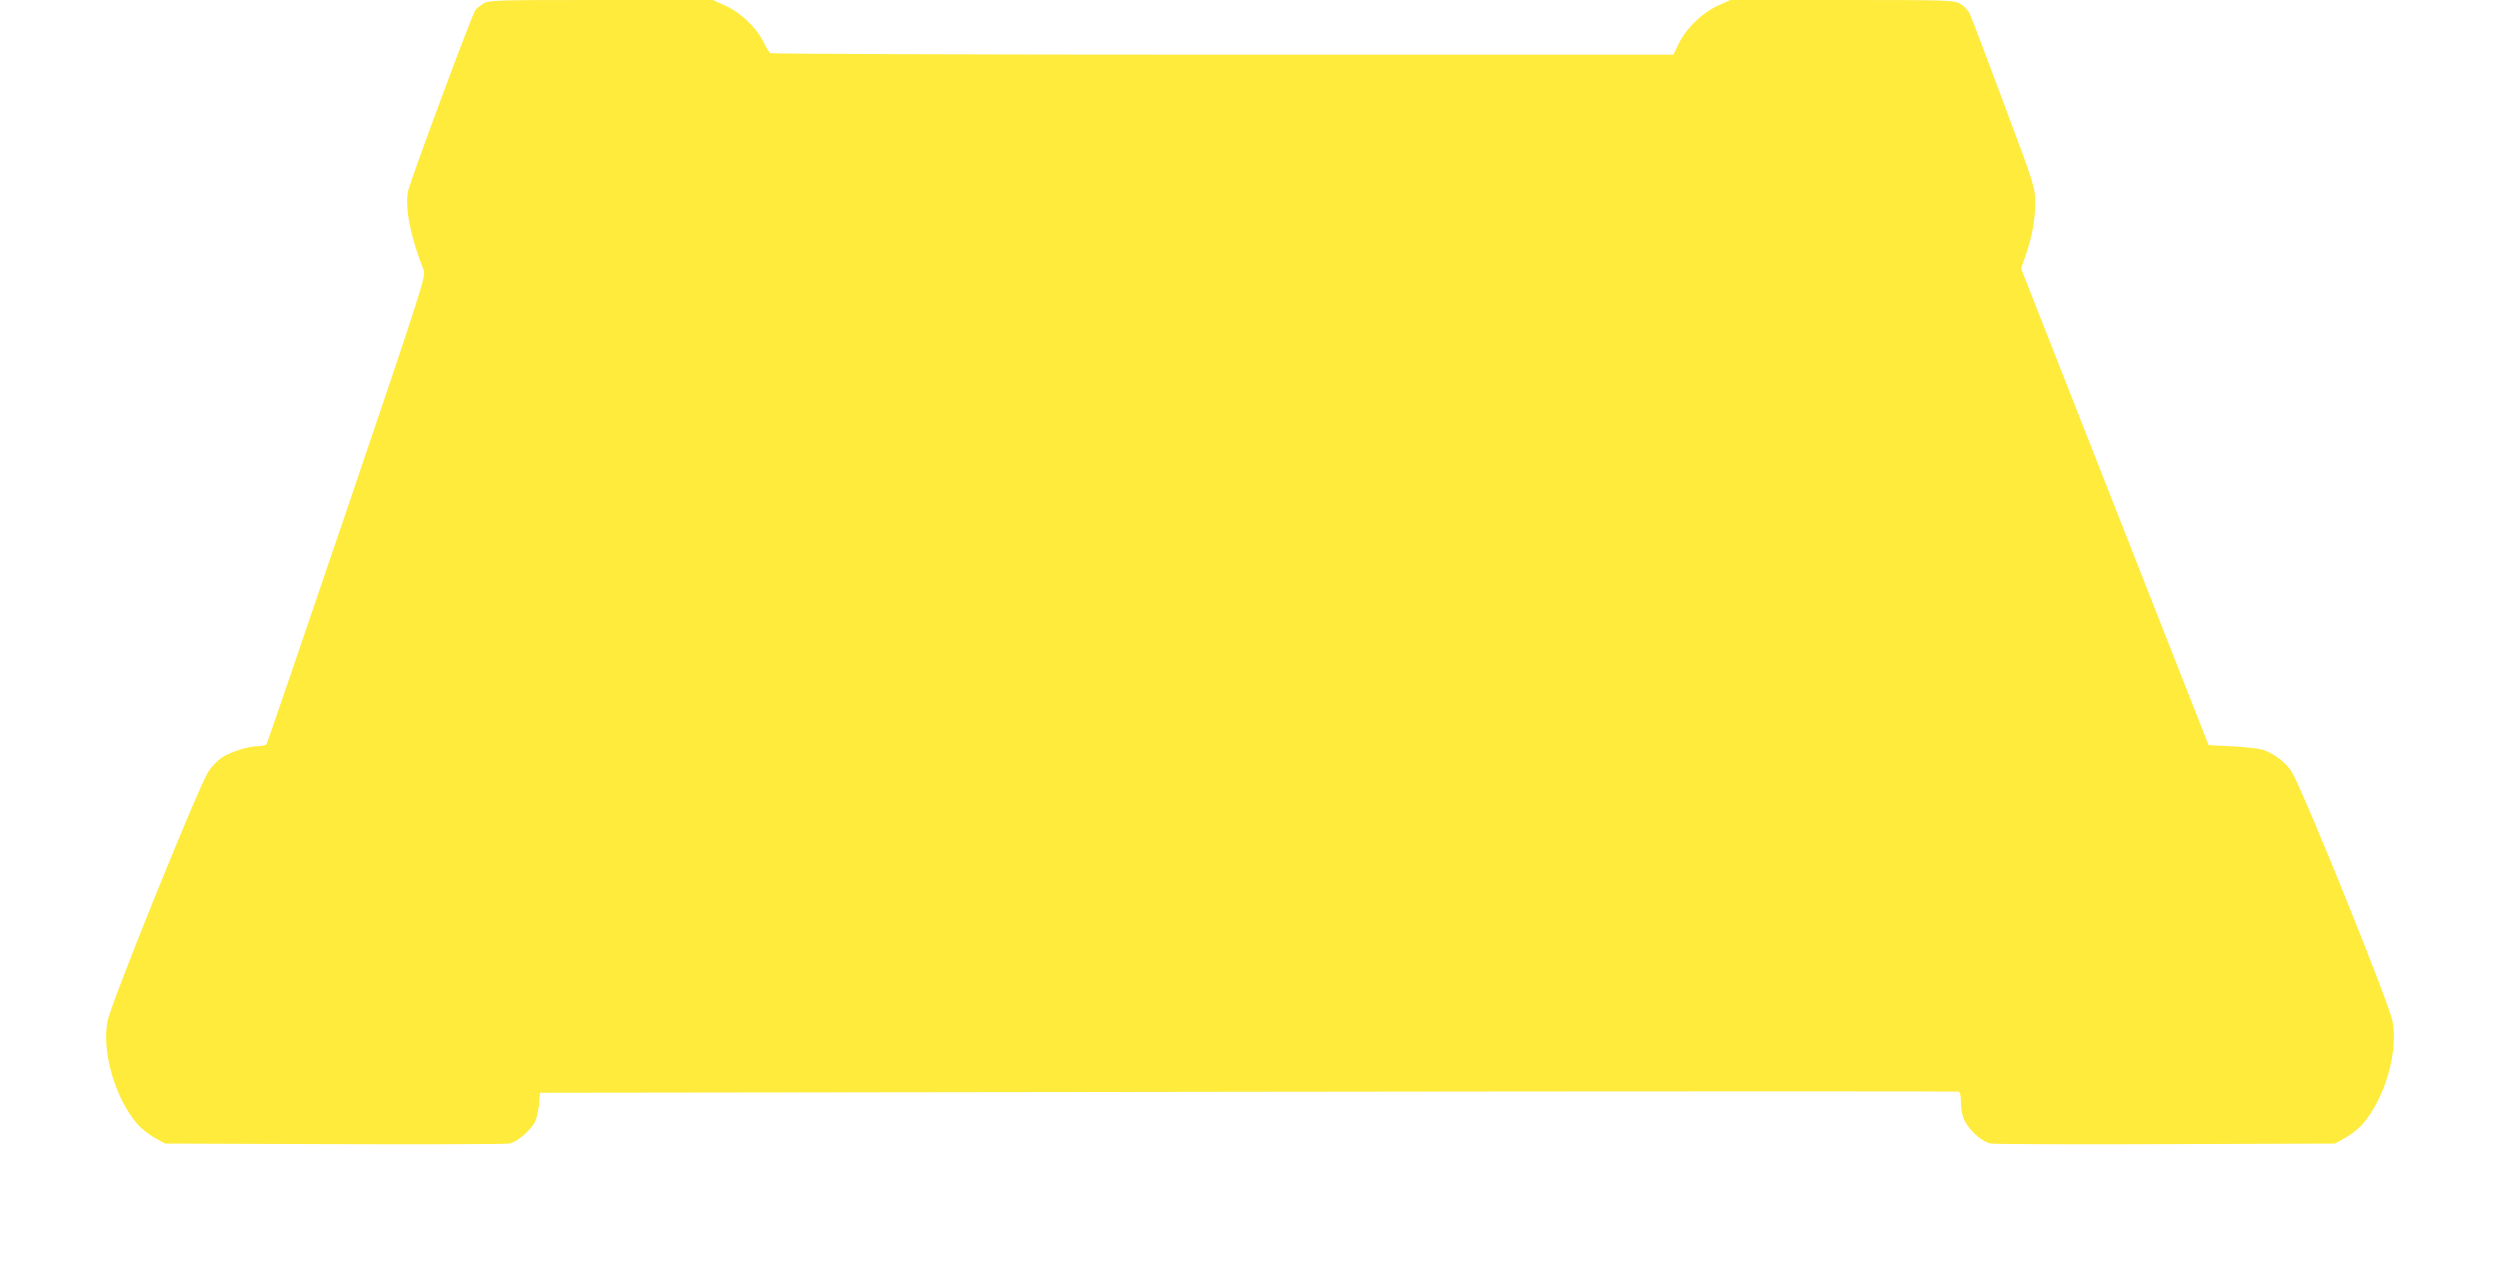
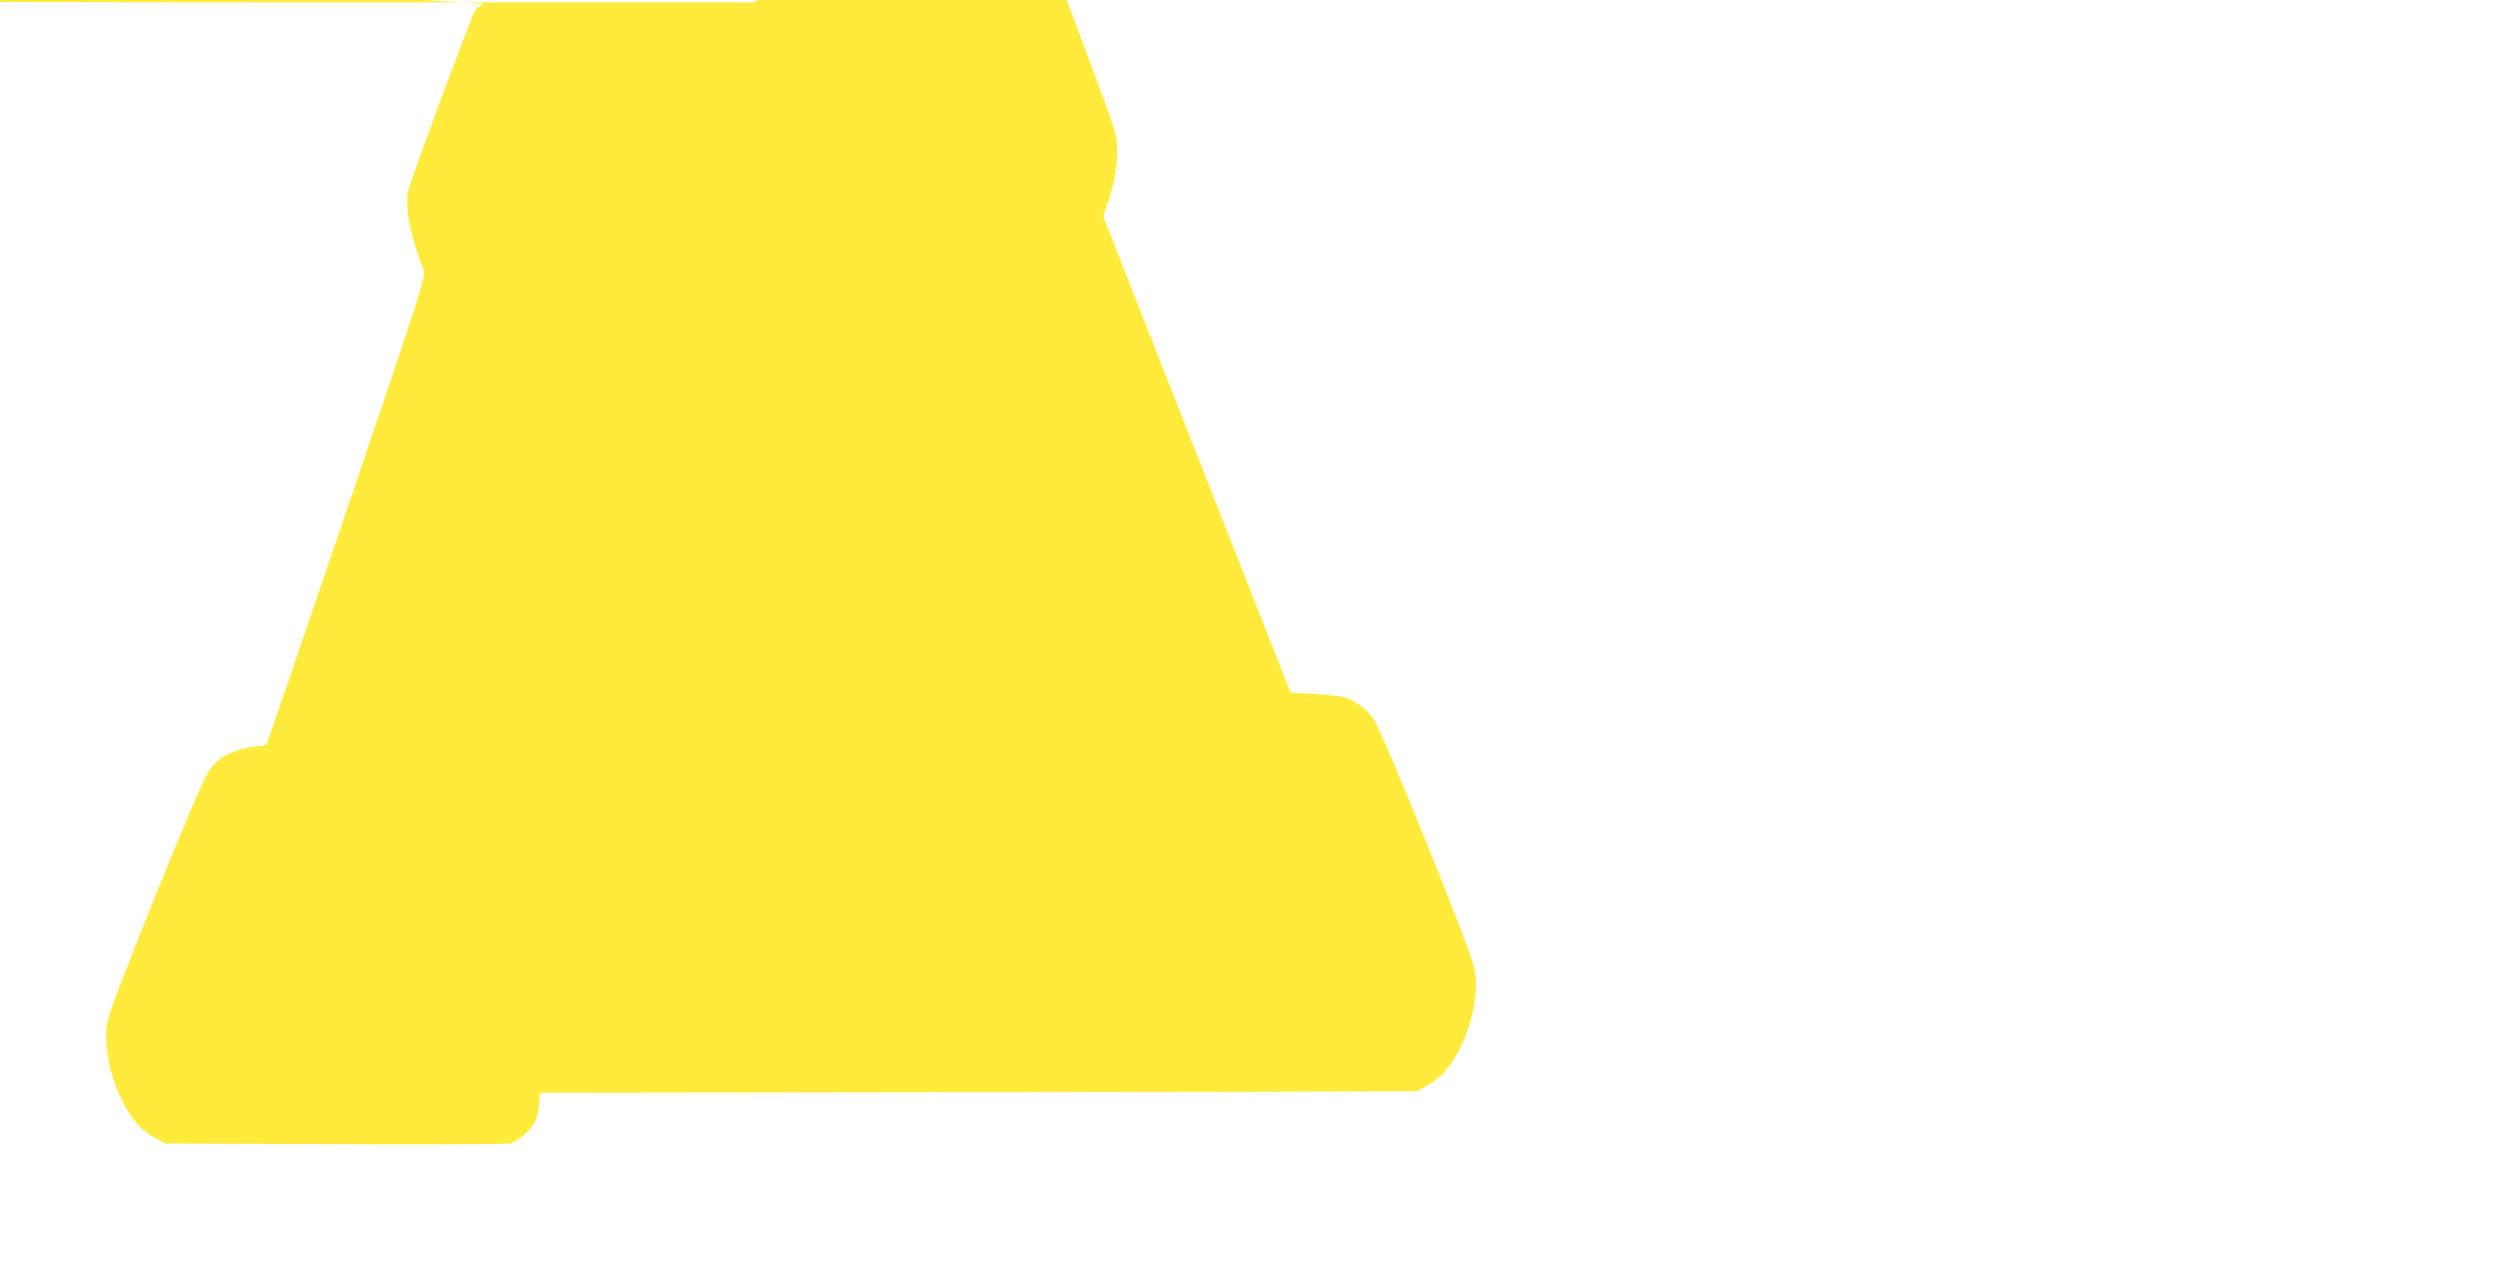
<svg xmlns="http://www.w3.org/2000/svg" version="1.0" width="1280pt" height="656pt" viewBox="0 0 1280 656" preserveAspectRatio="xMidYMid meet">
  <g transform="translate(0,656) scale(0.1,-0.1)" fill="#ffeb3b" stroke="none">
-     <path d="M2475 6542 c-16 -11 -35 -25 -41 -33 -16 -19 -331 -868 -344 -925 -19 -82 12 -240 80 -409 11 -28 -18 -118 -393 -1222 -223 -655 -408 -1197 -412 -1202 -3 -6 -21 -11 -38 -11 -55 0 -146 -29 -193 -60 -24 -17 -55 -50 -69 -74 -61 -104 -500 -1191 -515 -1276 -29 -159 40 -393 153 -525 19 -22 59 -54 88 -70 l54 -30 865 -3 c476 -2 880 0 898 3 38 7 105 64 130 109 9 17 19 58 22 91 l5 60 3625 5 c1994 3 3631 3 3638 1 8 -2 12 -23 12 -57 0 -34 7 -69 19 -93 26 -51 92 -109 133 -116 18 -3 422 -5 898 -3 l865 3 54 30 c29 16 69 48 88 70 114 132 182 367 153 525 -16 90 -451 1166 -515 1276 -27 46 -86 92 -145 114 -19 7 -91 15 -159 19 l-123 6 -480 1220 -480 1220 21 60 c35 101 51 186 51 273 0 83 0 84 -161 514 -88 237 -167 444 -175 460 -8 16 -29 38 -47 48 -31 19 -54 20 -605 20 l-572 0 -65 -29 c-80 -37 -161 -115 -199 -193 l-28 -58 -2307 0 c-1268 0 -2311 4 -2317 8 -6 4 -21 29 -34 55 -34 73 -117 152 -194 187 l-66 30 -572 0 c-538 0 -575 -1 -603 -18z" />
+     <path d="M2475 6542 c-16 -11 -35 -25 -41 -33 -16 -19 -331 -868 -344 -925 -19 -82 12 -240 80 -409 11 -28 -18 -118 -393 -1222 -223 -655 -408 -1197 -412 -1202 -3 -6 -21 -11 -38 -11 -55 0 -146 -29 -193 -60 -24 -17 -55 -50 -69 -74 -61 -104 -500 -1191 -515 -1276 -29 -159 40 -393 153 -525 19 -22 59 -54 88 -70 l54 -30 865 -3 c476 -2 880 0 898 3 38 7 105 64 130 109 9 17 19 58 22 91 l5 60 3625 5 l865 3 54 30 c29 16 69 48 88 70 114 132 182 367 153 525 -16 90 -451 1166 -515 1276 -27 46 -86 92 -145 114 -19 7 -91 15 -159 19 l-123 6 -480 1220 -480 1220 21 60 c35 101 51 186 51 273 0 83 0 84 -161 514 -88 237 -167 444 -175 460 -8 16 -29 38 -47 48 -31 19 -54 20 -605 20 l-572 0 -65 -29 c-80 -37 -161 -115 -199 -193 l-28 -58 -2307 0 c-1268 0 -2311 4 -2317 8 -6 4 -21 29 -34 55 -34 73 -117 152 -194 187 l-66 30 -572 0 c-538 0 -575 -1 -603 -18z" />
  </g>
</svg>